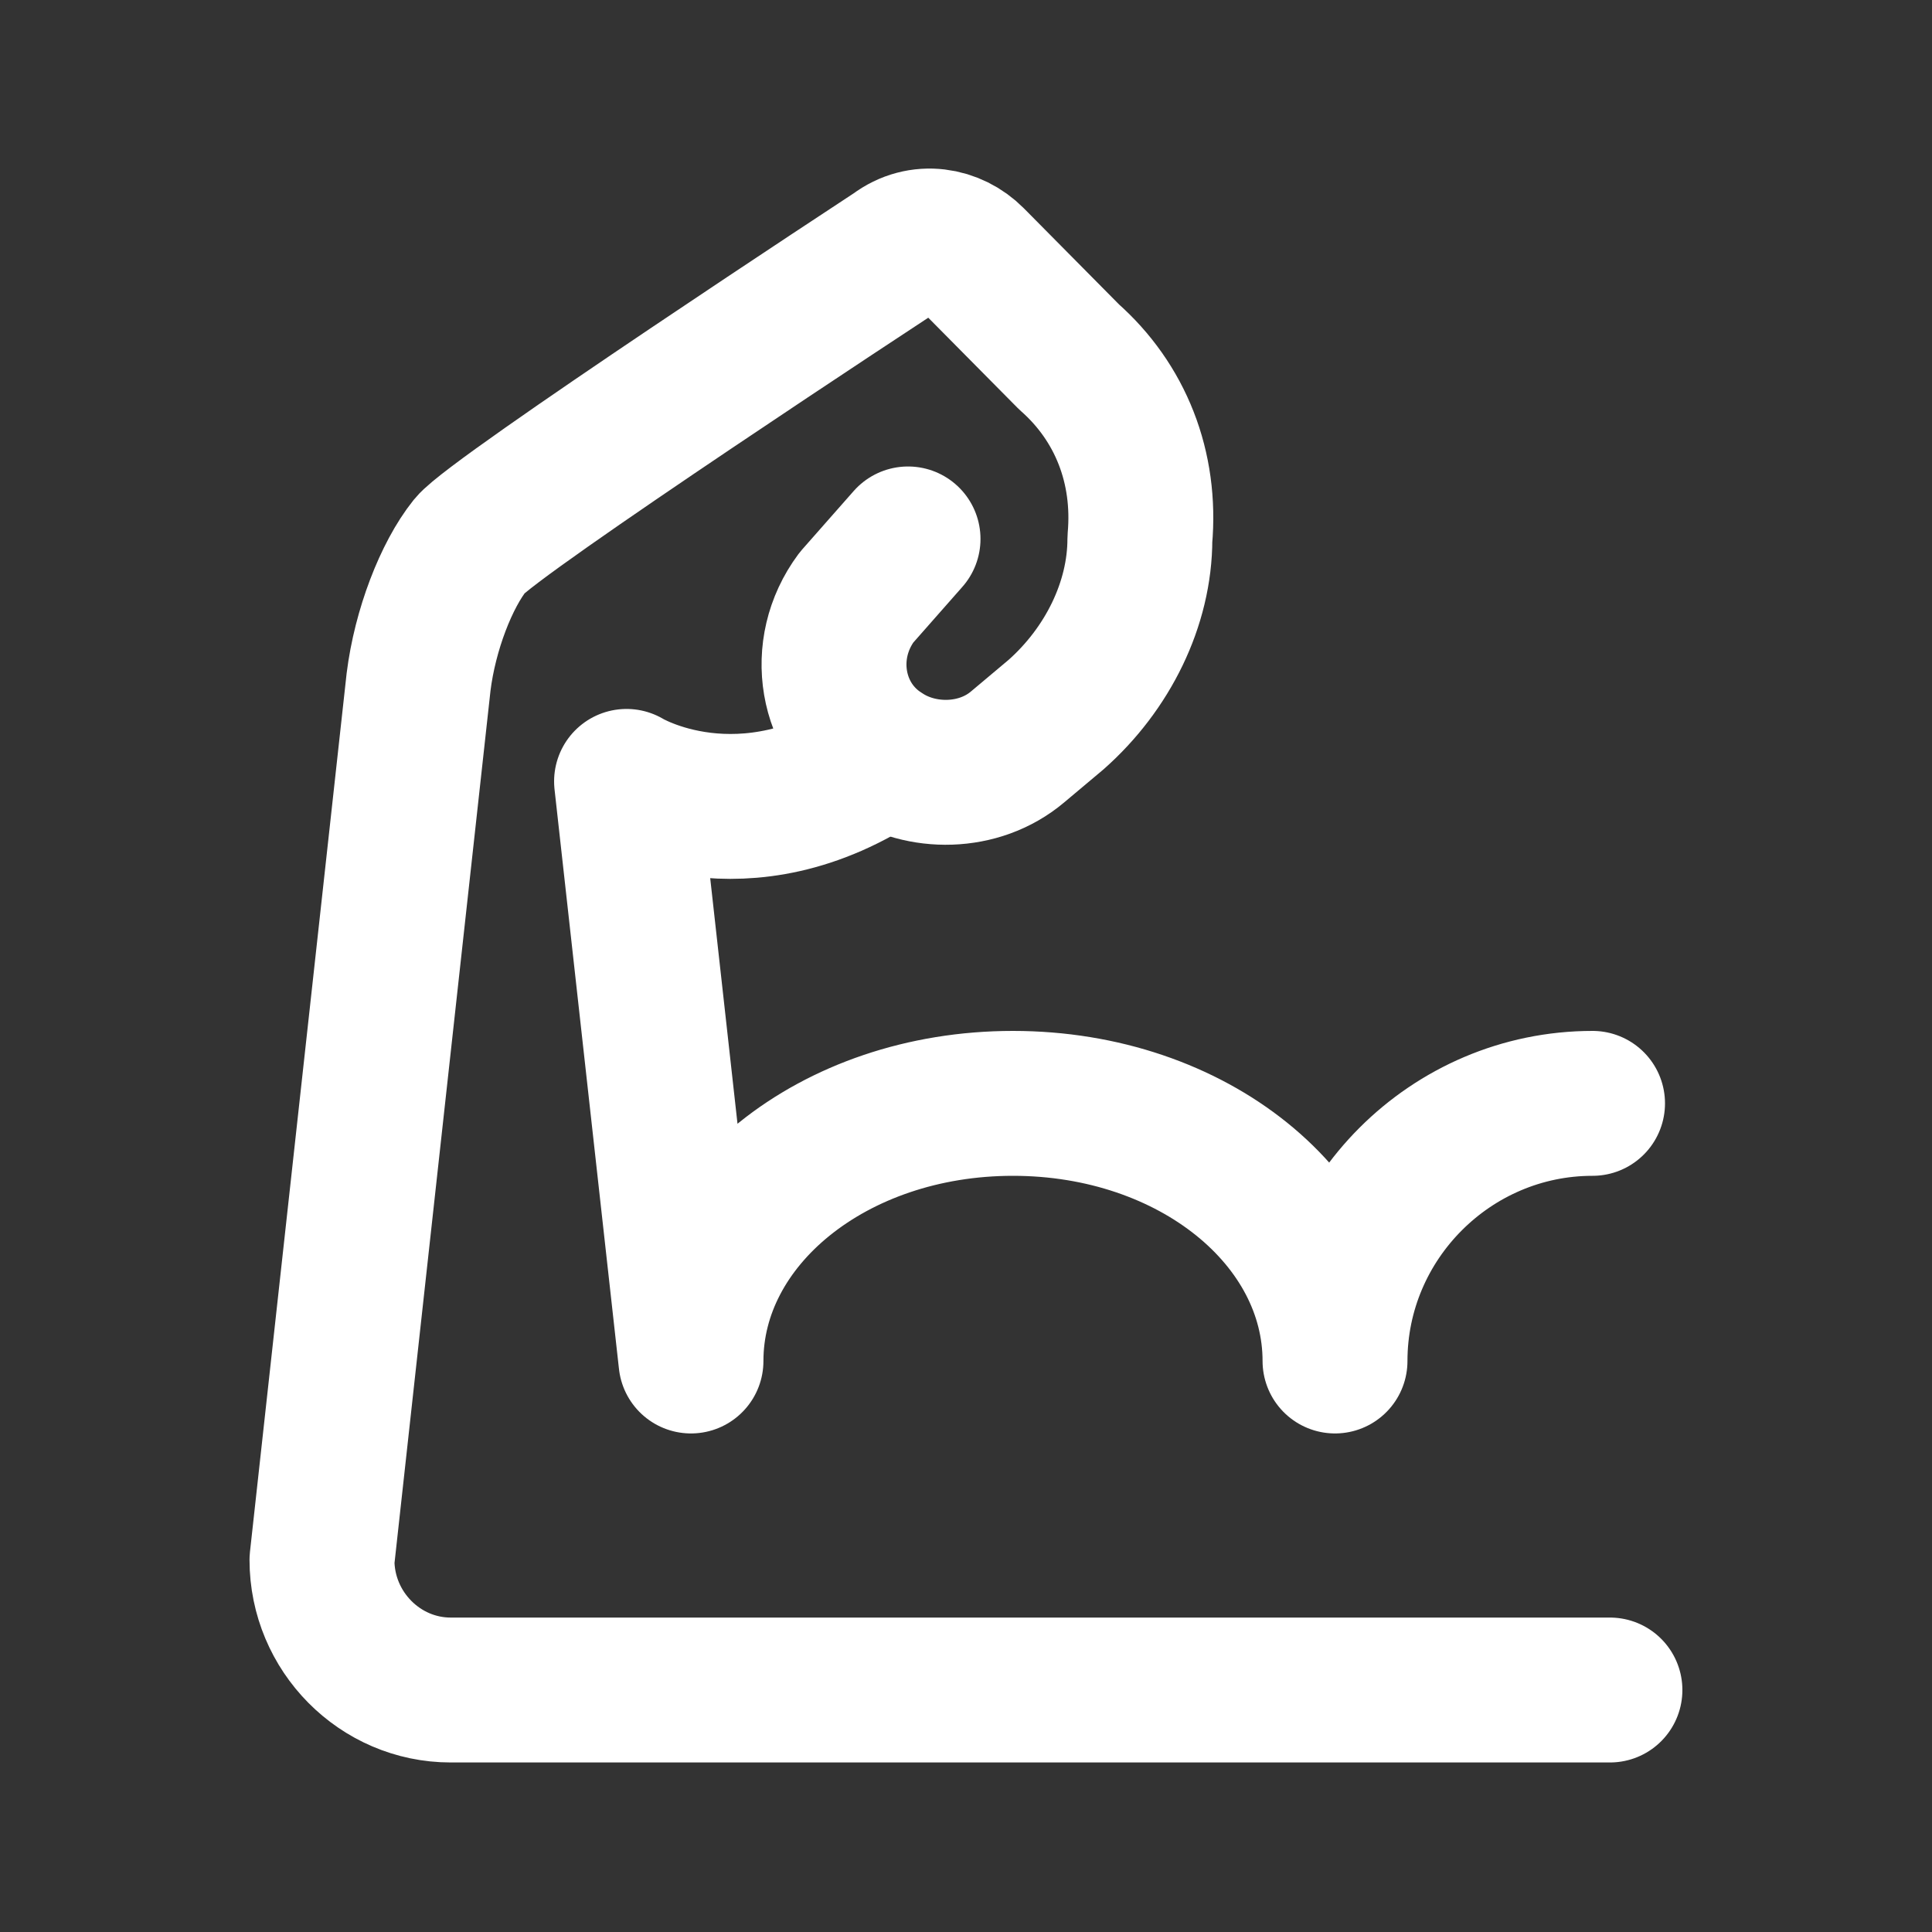
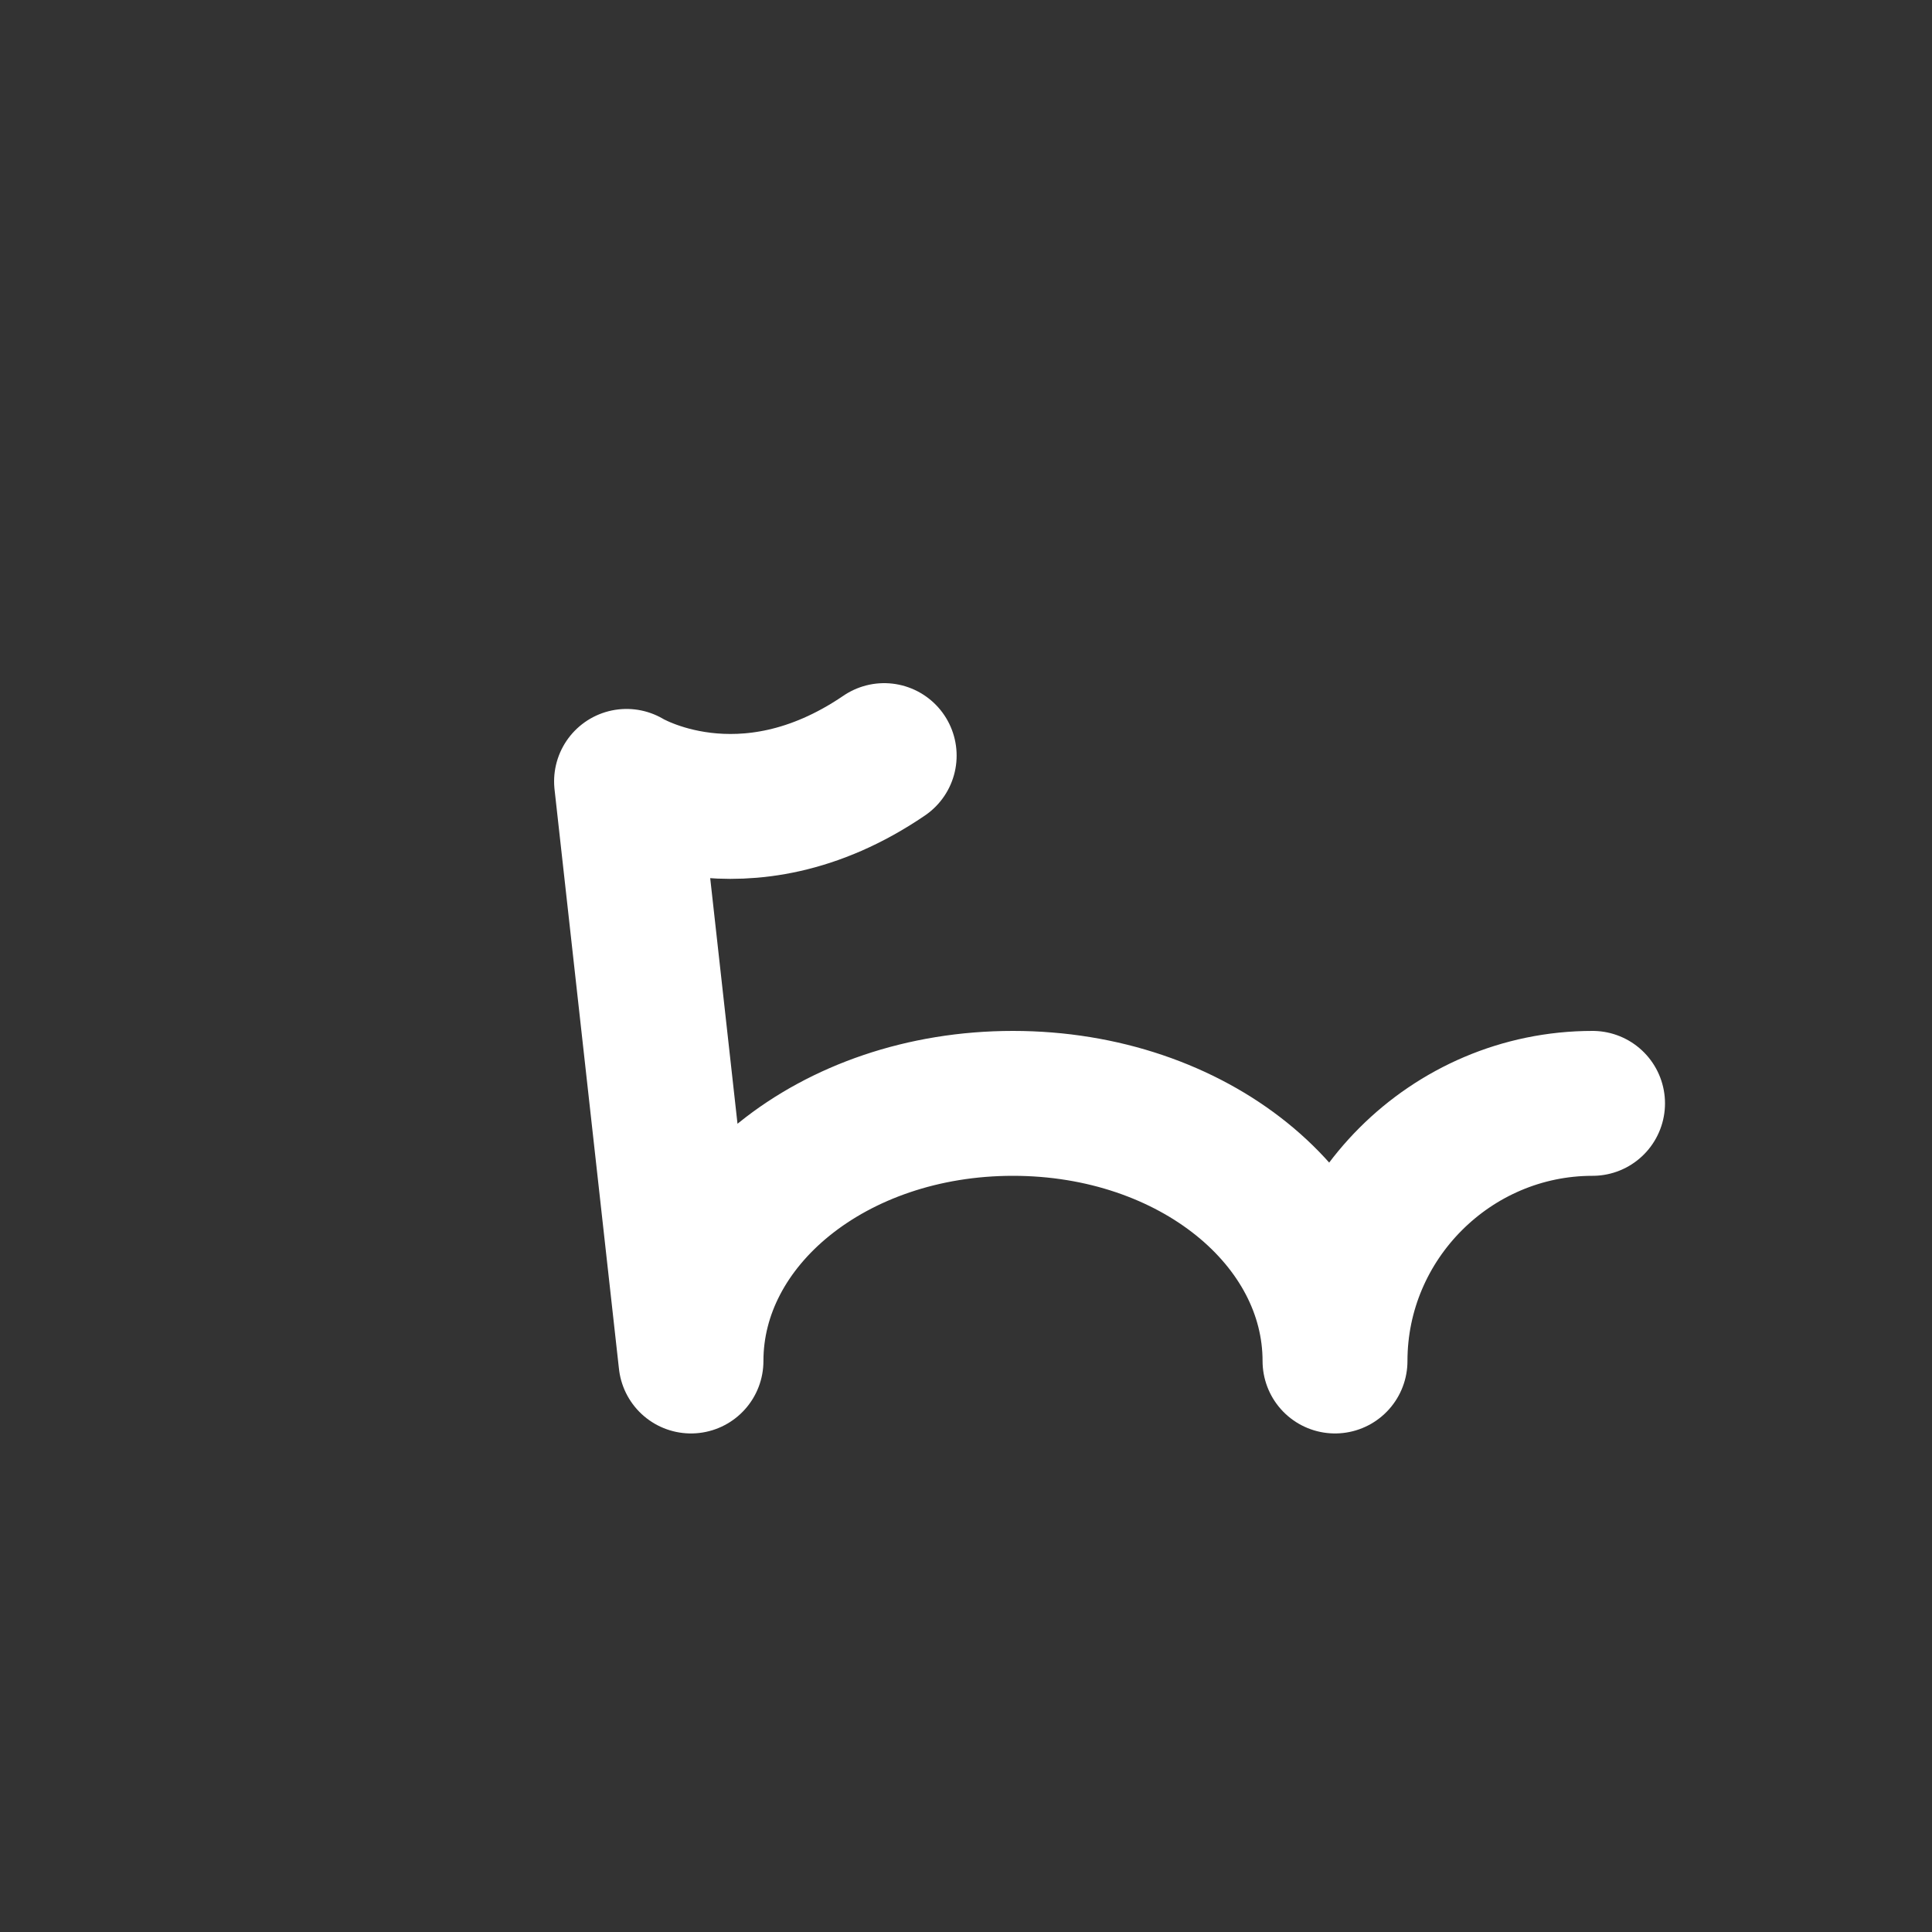
<svg xmlns="http://www.w3.org/2000/svg" width="20" height="20" viewBox="0 0 20 20" fill="none">
  <rect x="0" y="0" width="20" height="20" fill="#333333" stroke="none" />
  <path d="M9.153 7.822C7.686 8.822 6.486 8.089 6.486 8.089L7.153 14.089C7.153 12.622 8.62 11.422 10.486 11.422C12.353 11.422 13.82 12.622 13.82 14.089C13.82 12.622 15.02 11.422 16.486 11.422" stroke="white" stroke-width="1.5" stroke-miterlimit="10" stroke-linecap="round" stroke-linejoin="round" />
-   <path d="M16.666 17.495H4.666C3.933 17.495 3.333 16.889 3.333 16.148L4.333 7.06C4.4 6.521 4.62 5.953 4.866 5.646C5.113 5.34 9.266 2.617 9.266 2.617C9.533 2.415 9.866 2.482 10.066 2.684L11.066 3.694C11.6 4.165 11.866 4.838 11.8 5.579C11.8 6.252 11.466 6.925 10.933 7.397L10.533 7.733C10.133 8.07 9.533 8.07 9.133 7.801C8.6 7.464 8.466 6.723 8.866 6.185L9.4 5.579" stroke="white" stroke-width="1.5" stroke-miterlimit="10" stroke-linecap="round" stroke-linejoin="round" />
</svg>